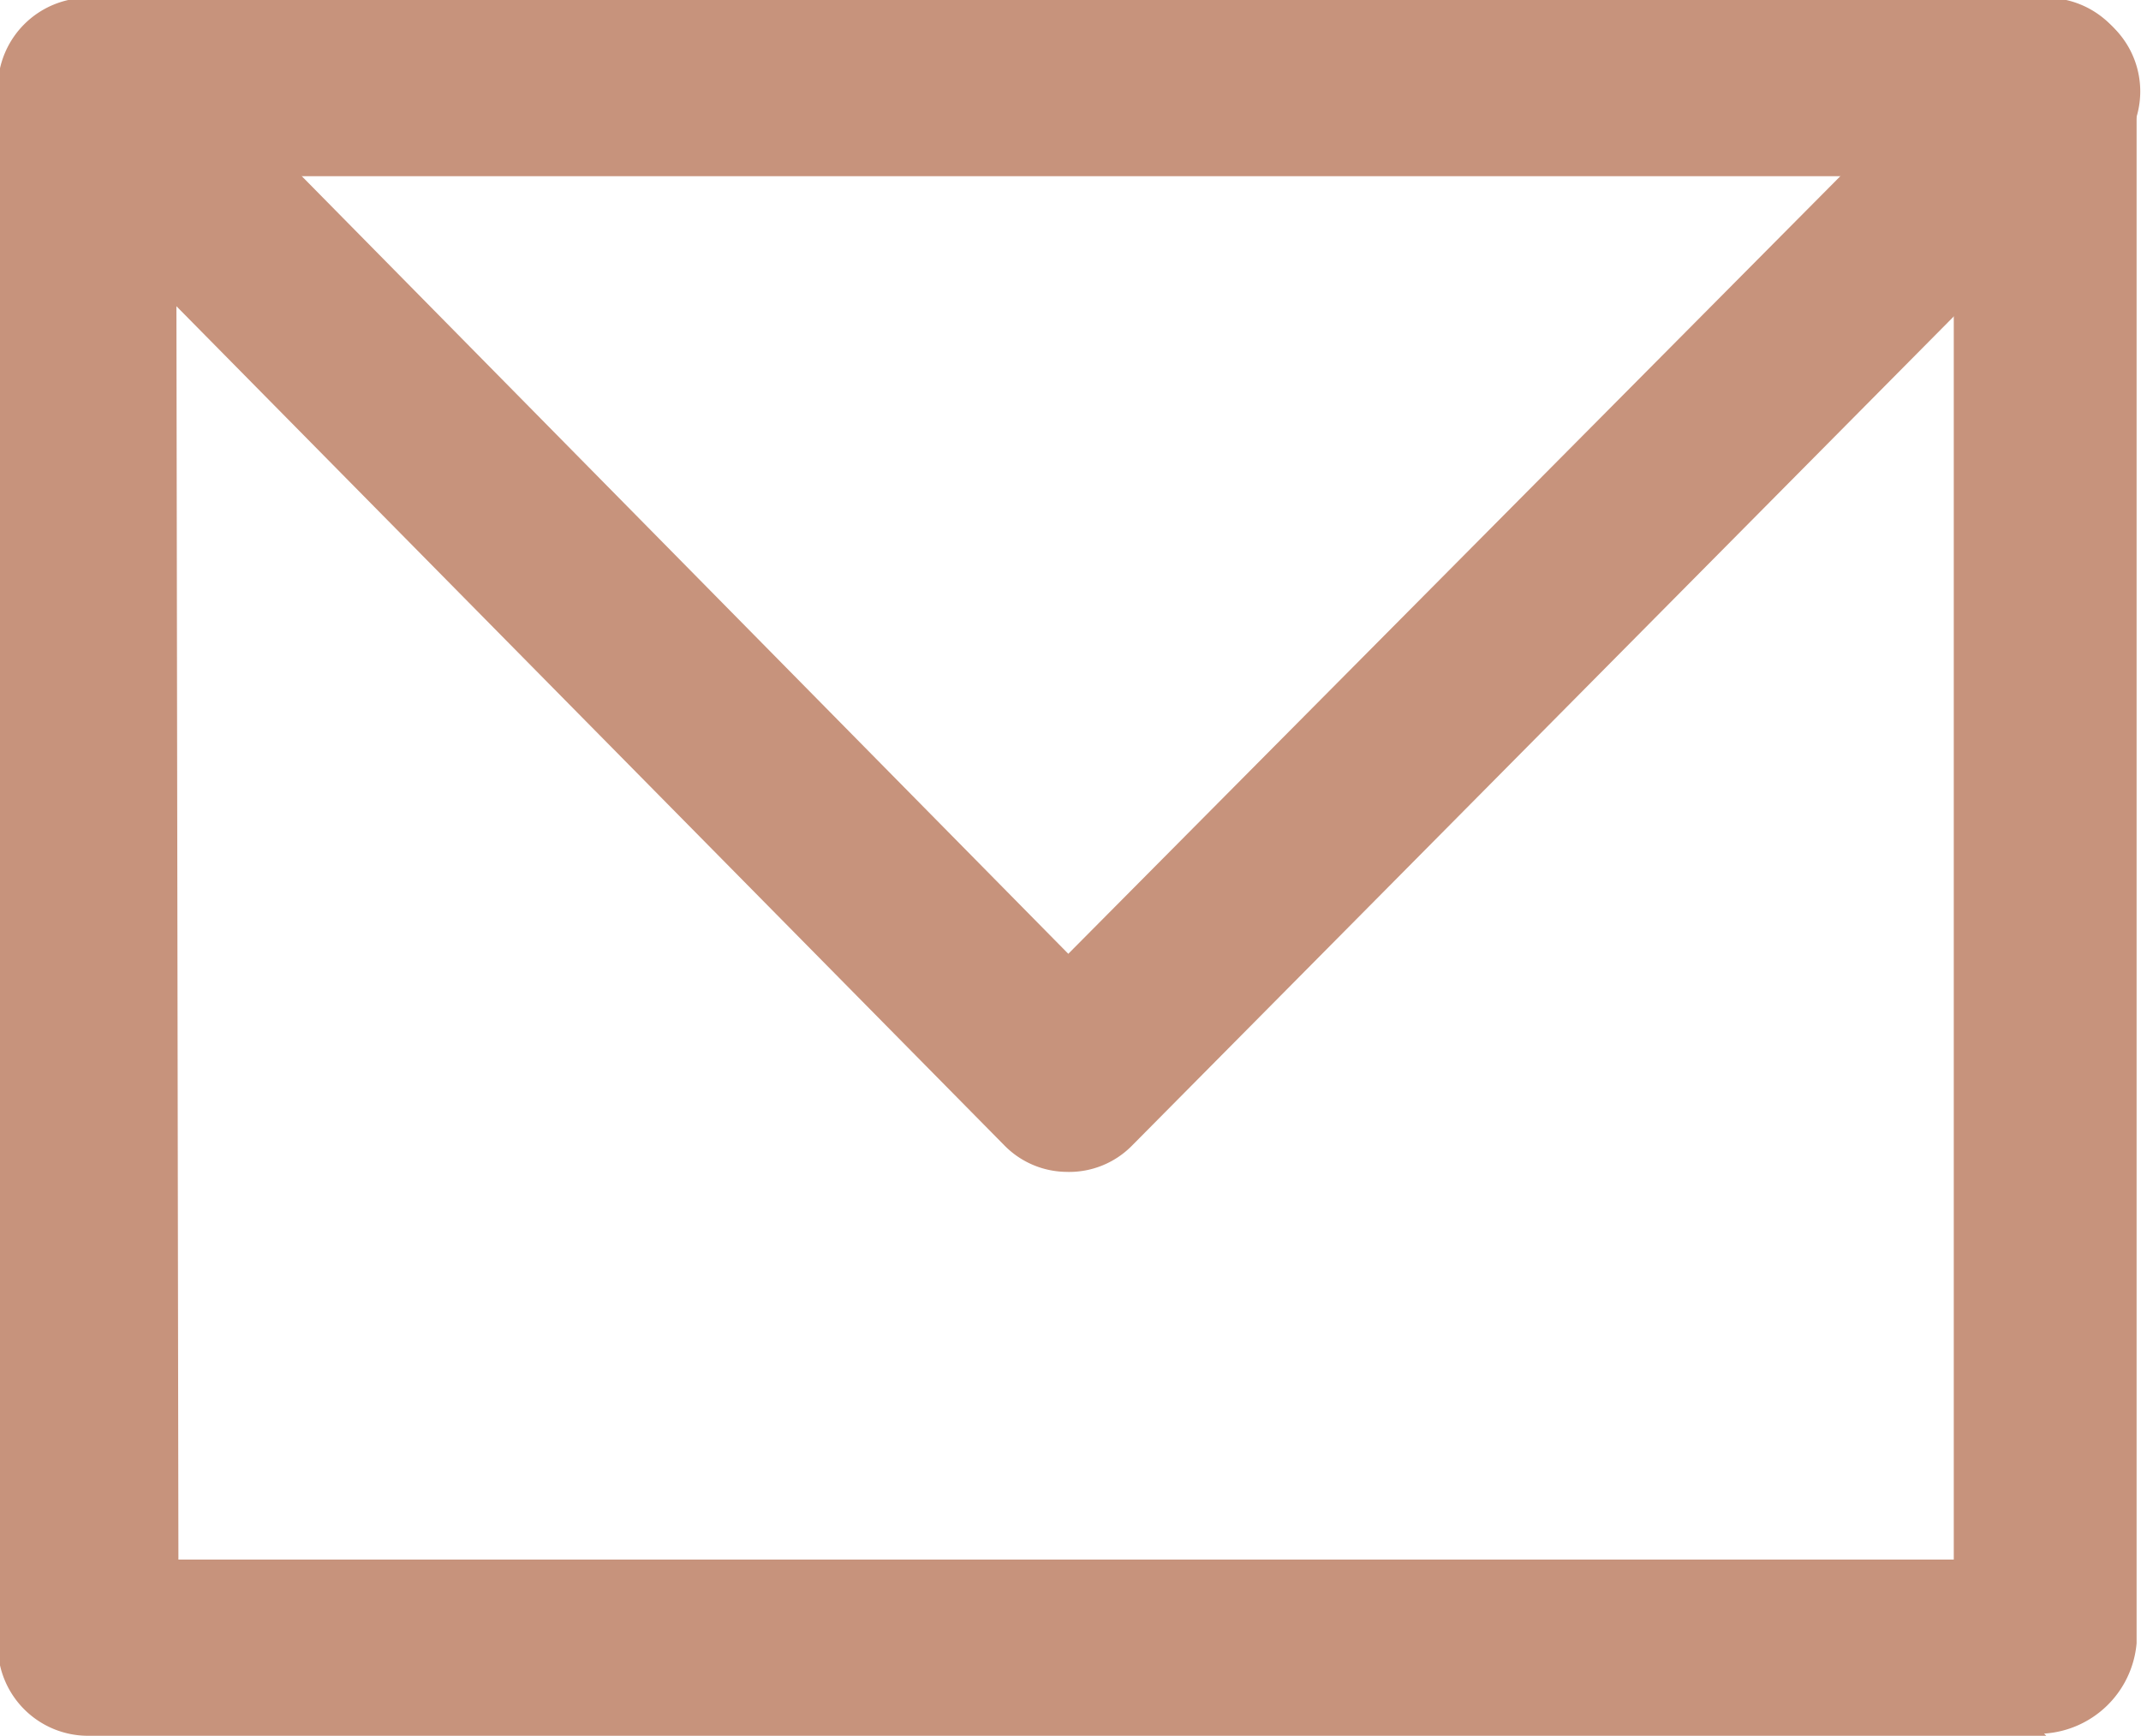
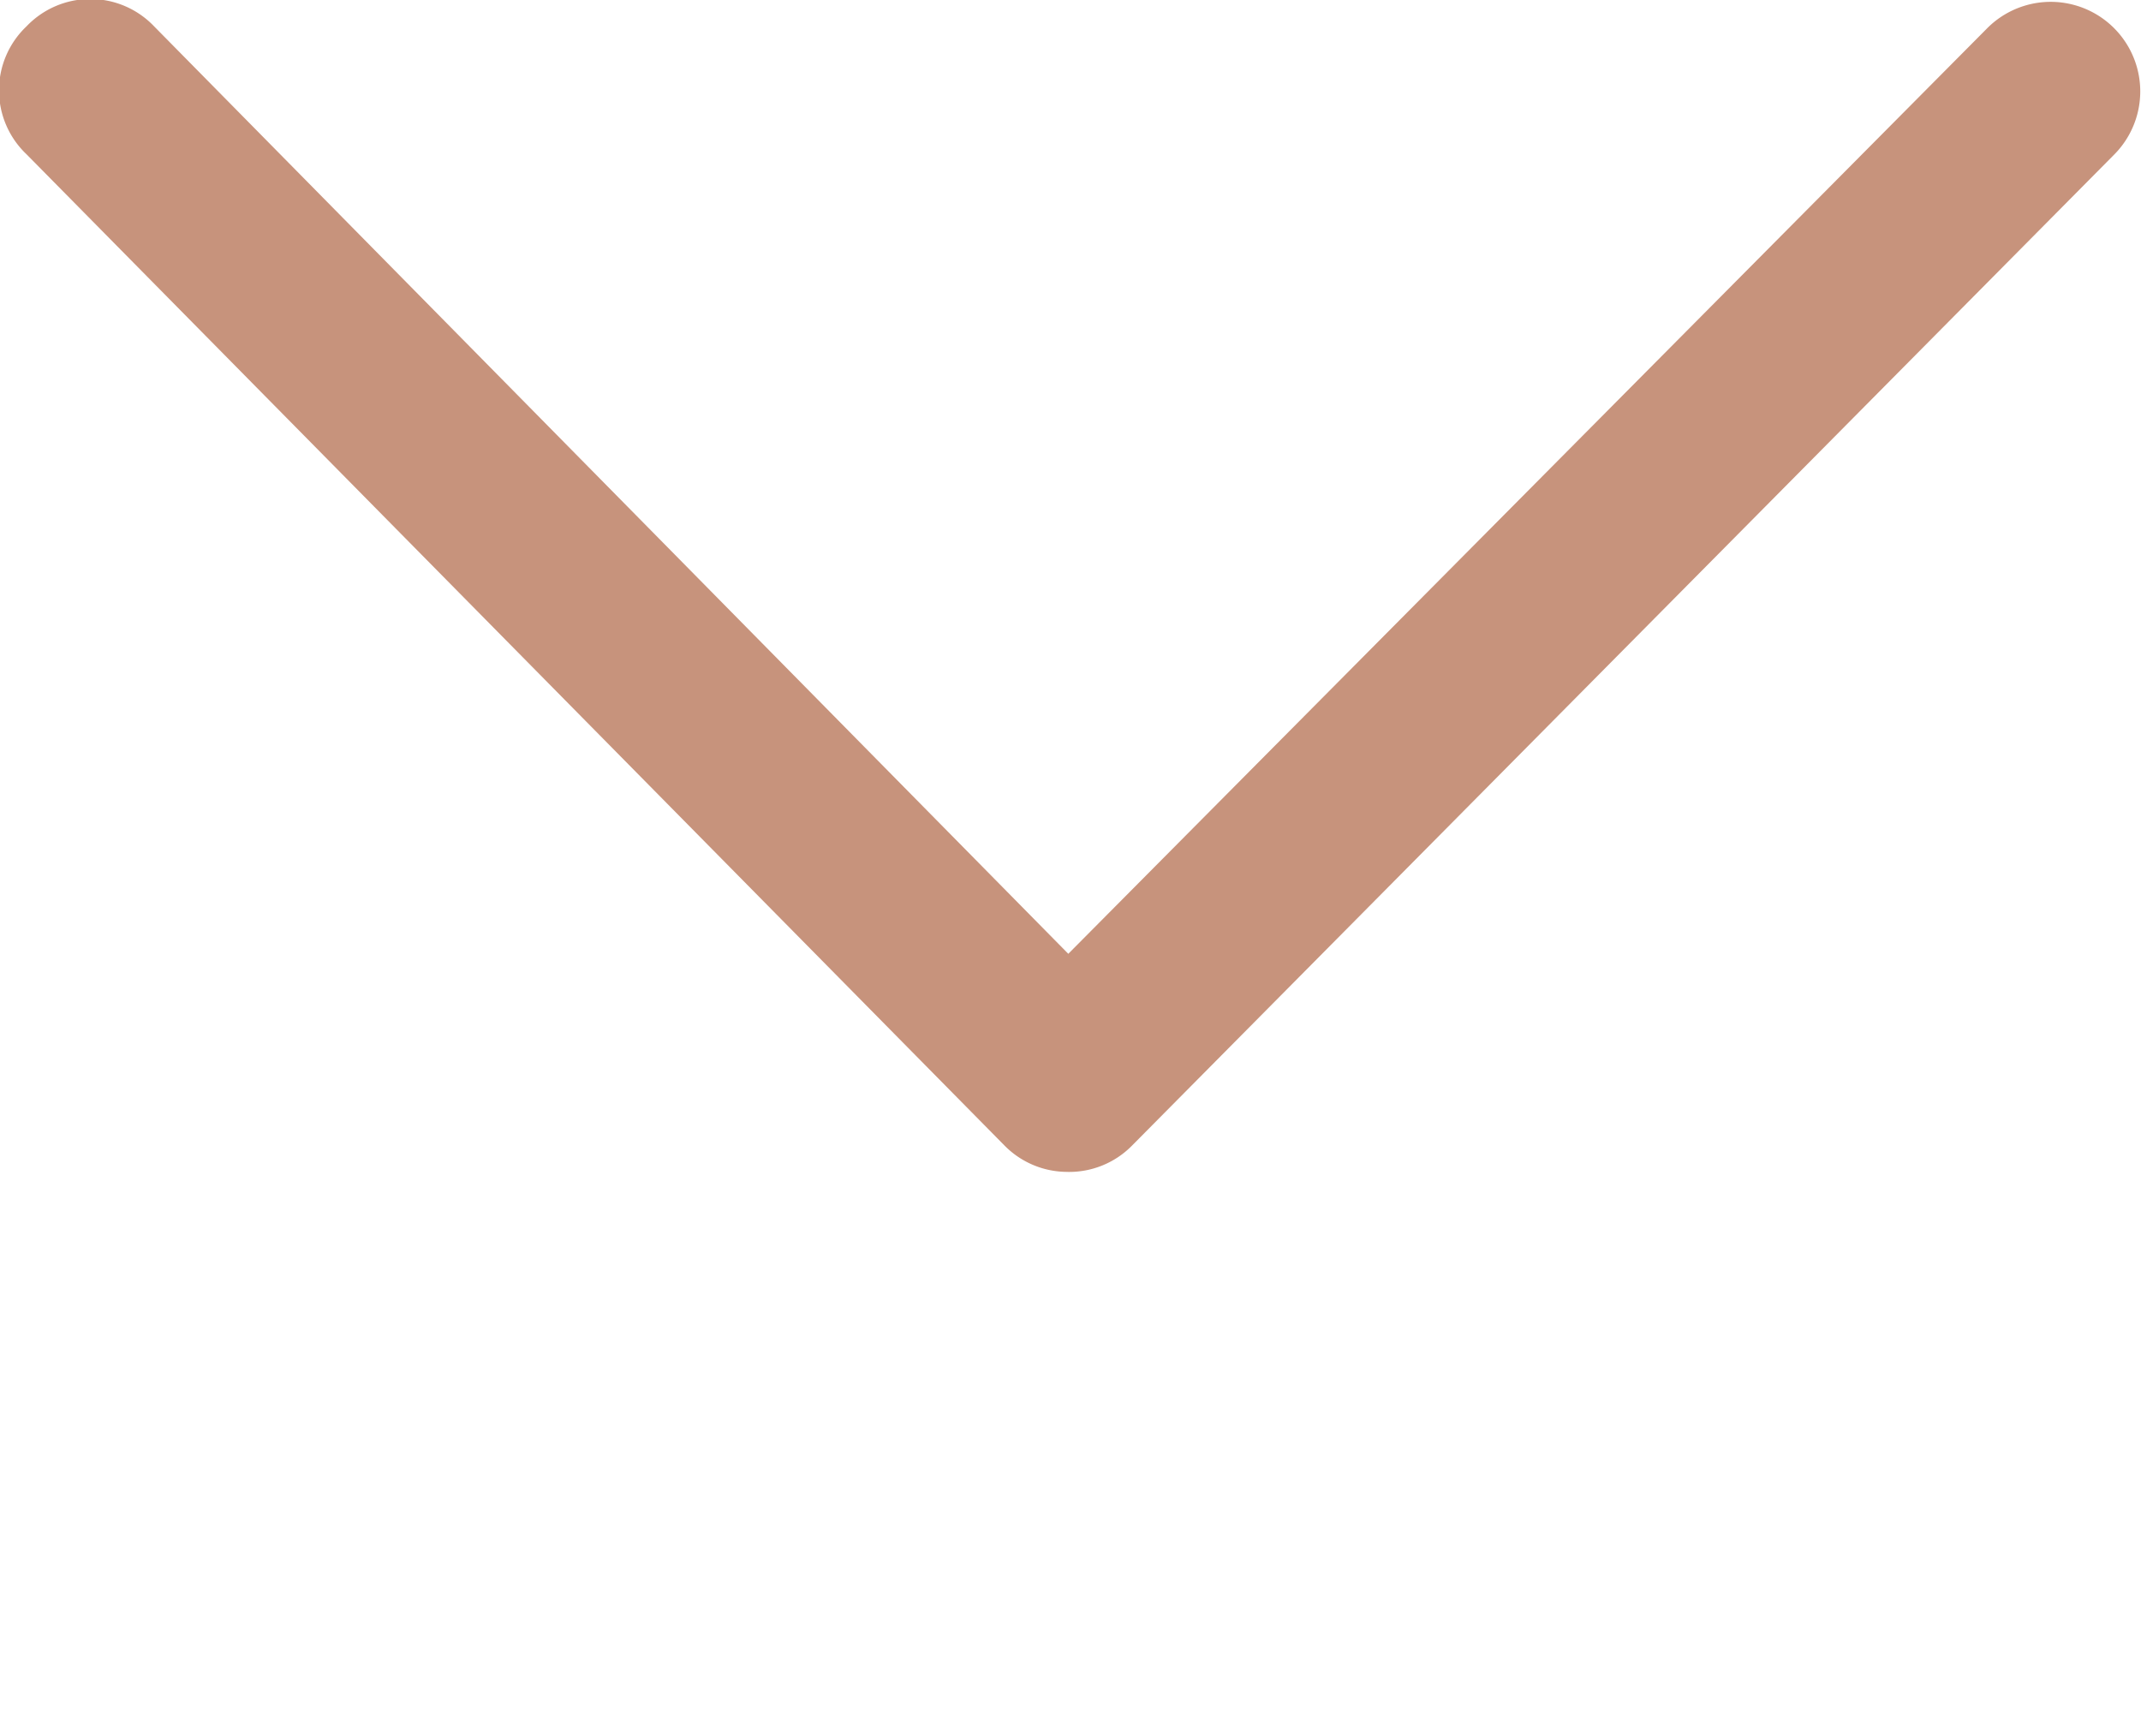
<svg xmlns="http://www.w3.org/2000/svg" width="9.72" height="7.88" viewBox="0 0 9.72 7.88" version="1.1" id="svg14">
  <defs id="defs4">
    <style id="style2">.a{fill:#c7937c}</style>
  </defs>
  <g id="g8">
    <g id="g845">
-       <path class="a" d="M9.79 12.78H.9a.41.41 0 0 1-.41-.41V5.3a.41.41 0 0 1 .41-.41h8.9a.41.41 0 0 1 .4.41v7.06a.45.45 0 0 1-.42.41zm-8.48-.8h8.06V5.7H1.3z" transform="translate(-.5 -4.9)" id="path6" />
-     </g>
+       </g>
  </g>
  <path class="a" d="M4.85 5.32a.4.4 0 0 1-.29-.12L.12.7a.4.4 0 0 1 0-.58.4.4 0 0 1 .58 0l4.15 4.21L9.02.13A.4.4 0 0 1 9.6.7L5.14 5.2a.4.4 0 0 1-.3.12z" id="path10" />
</svg>